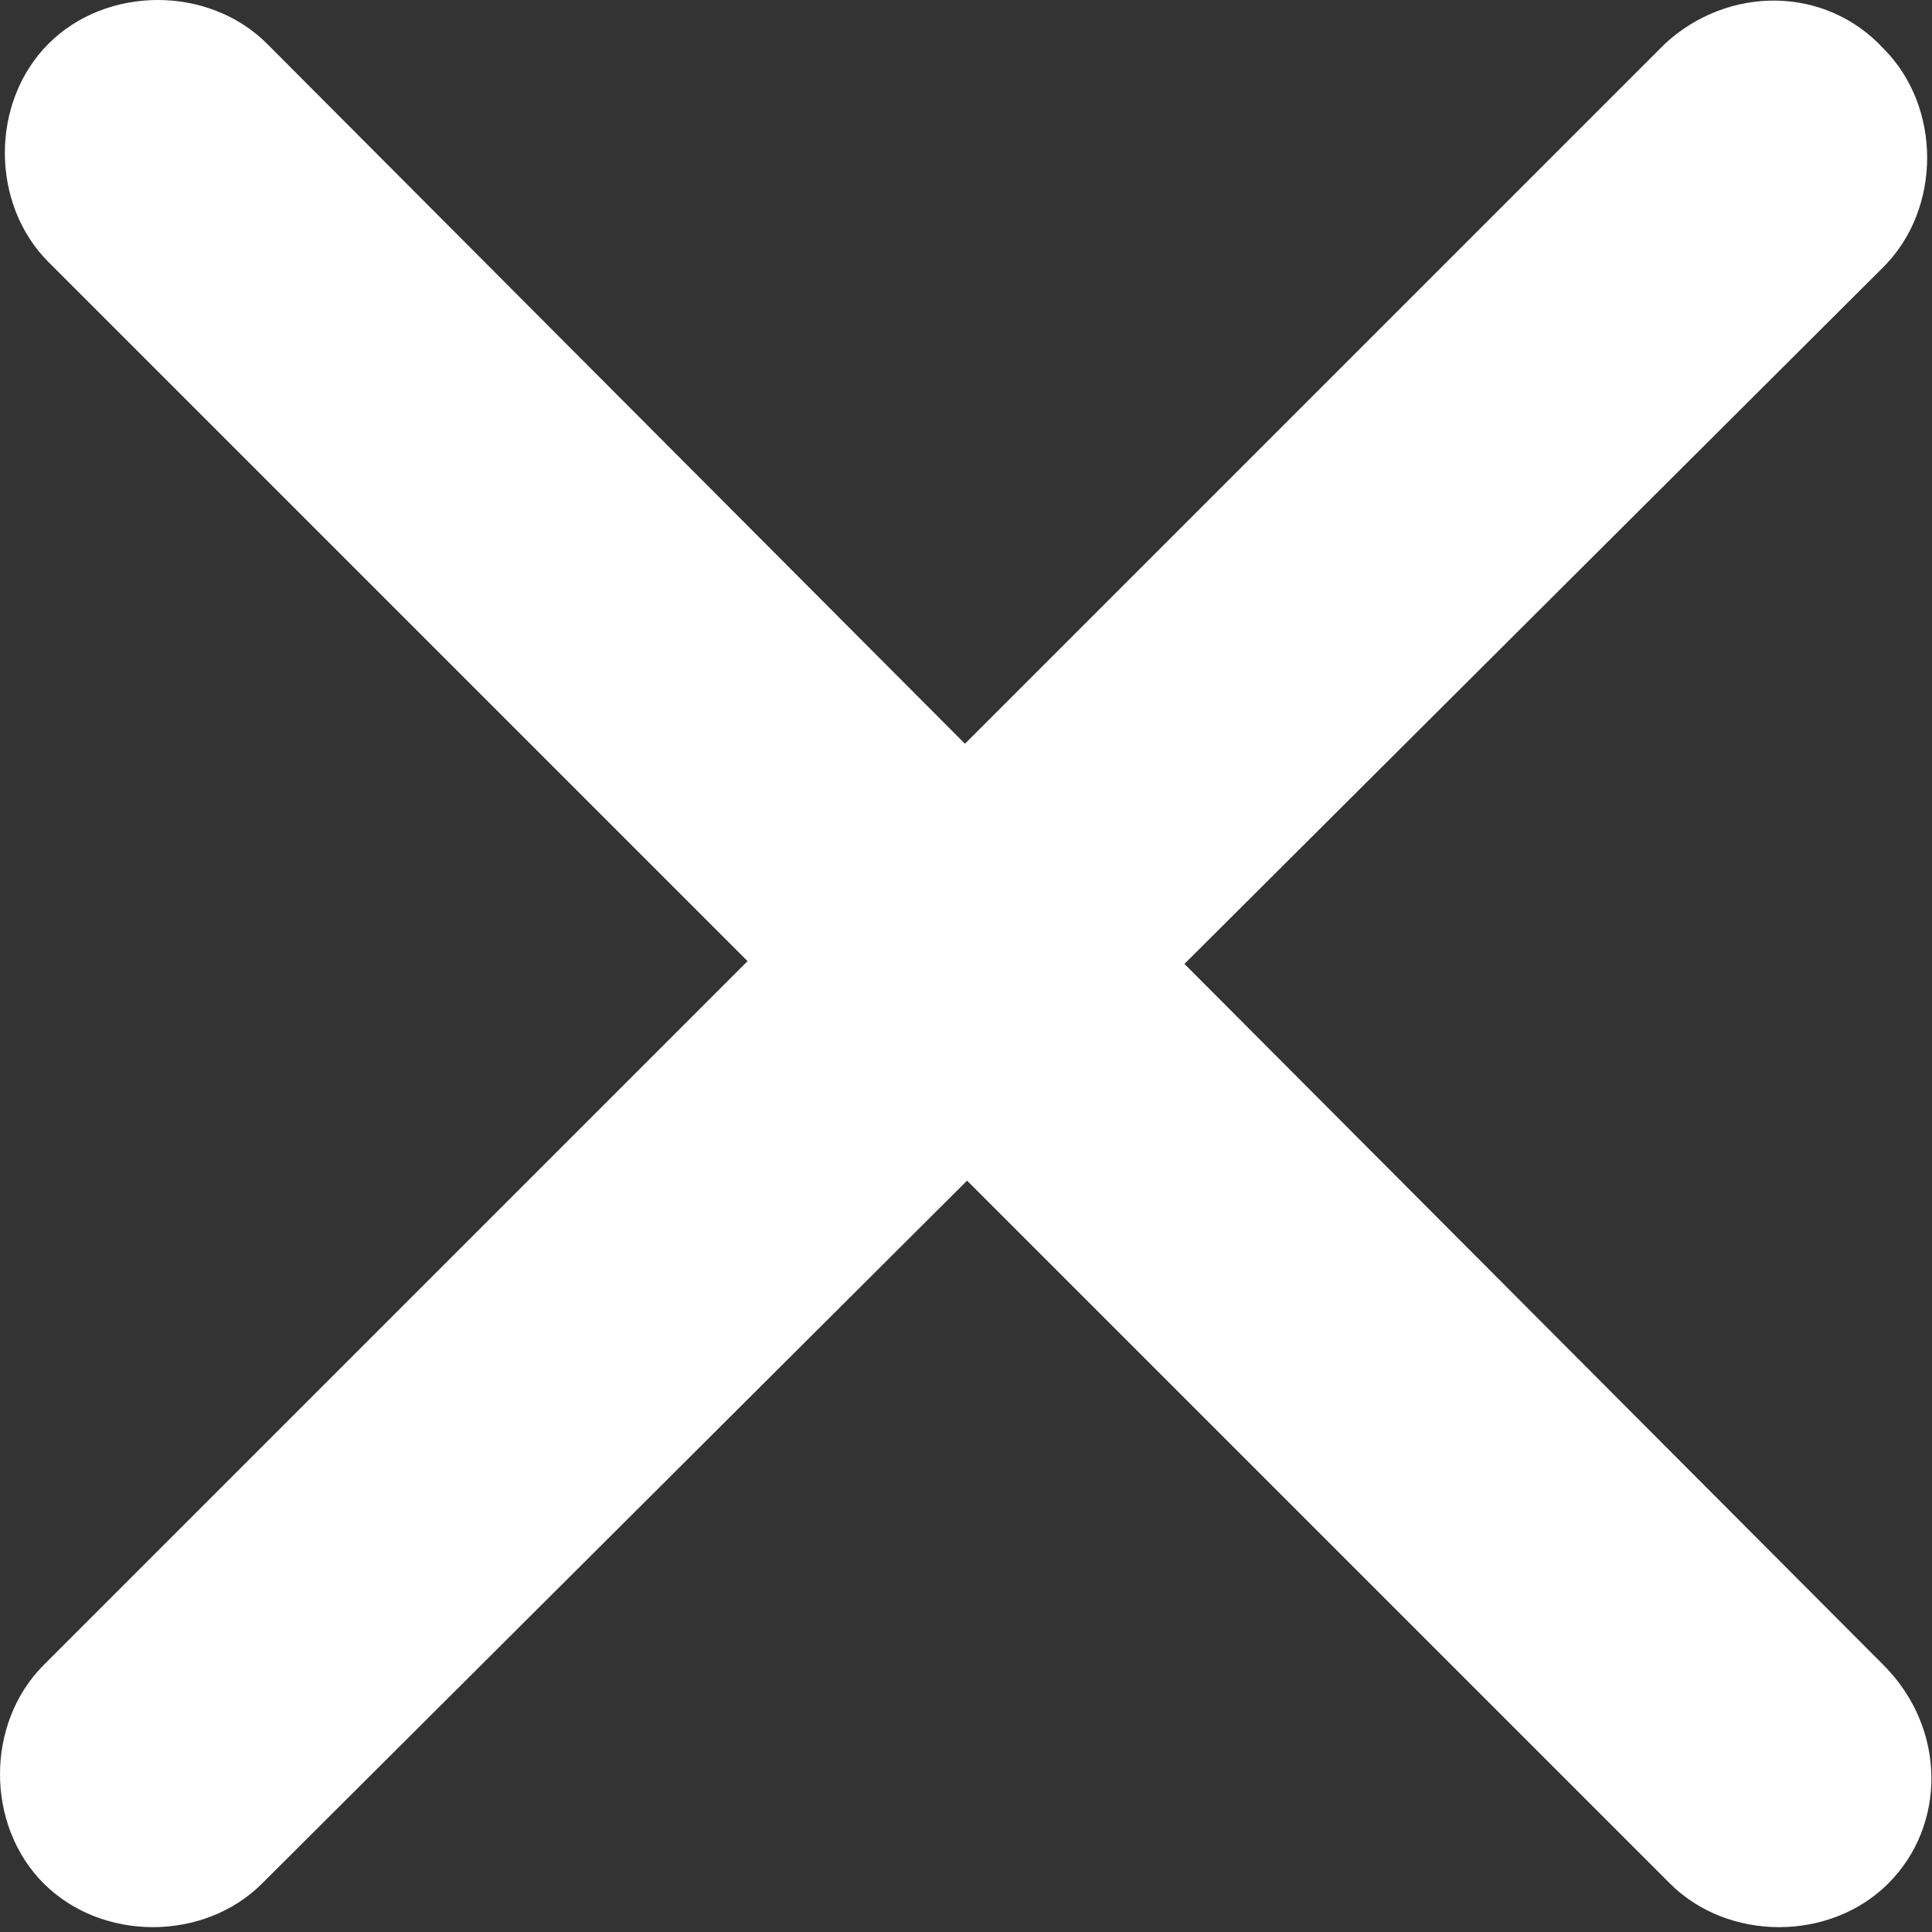
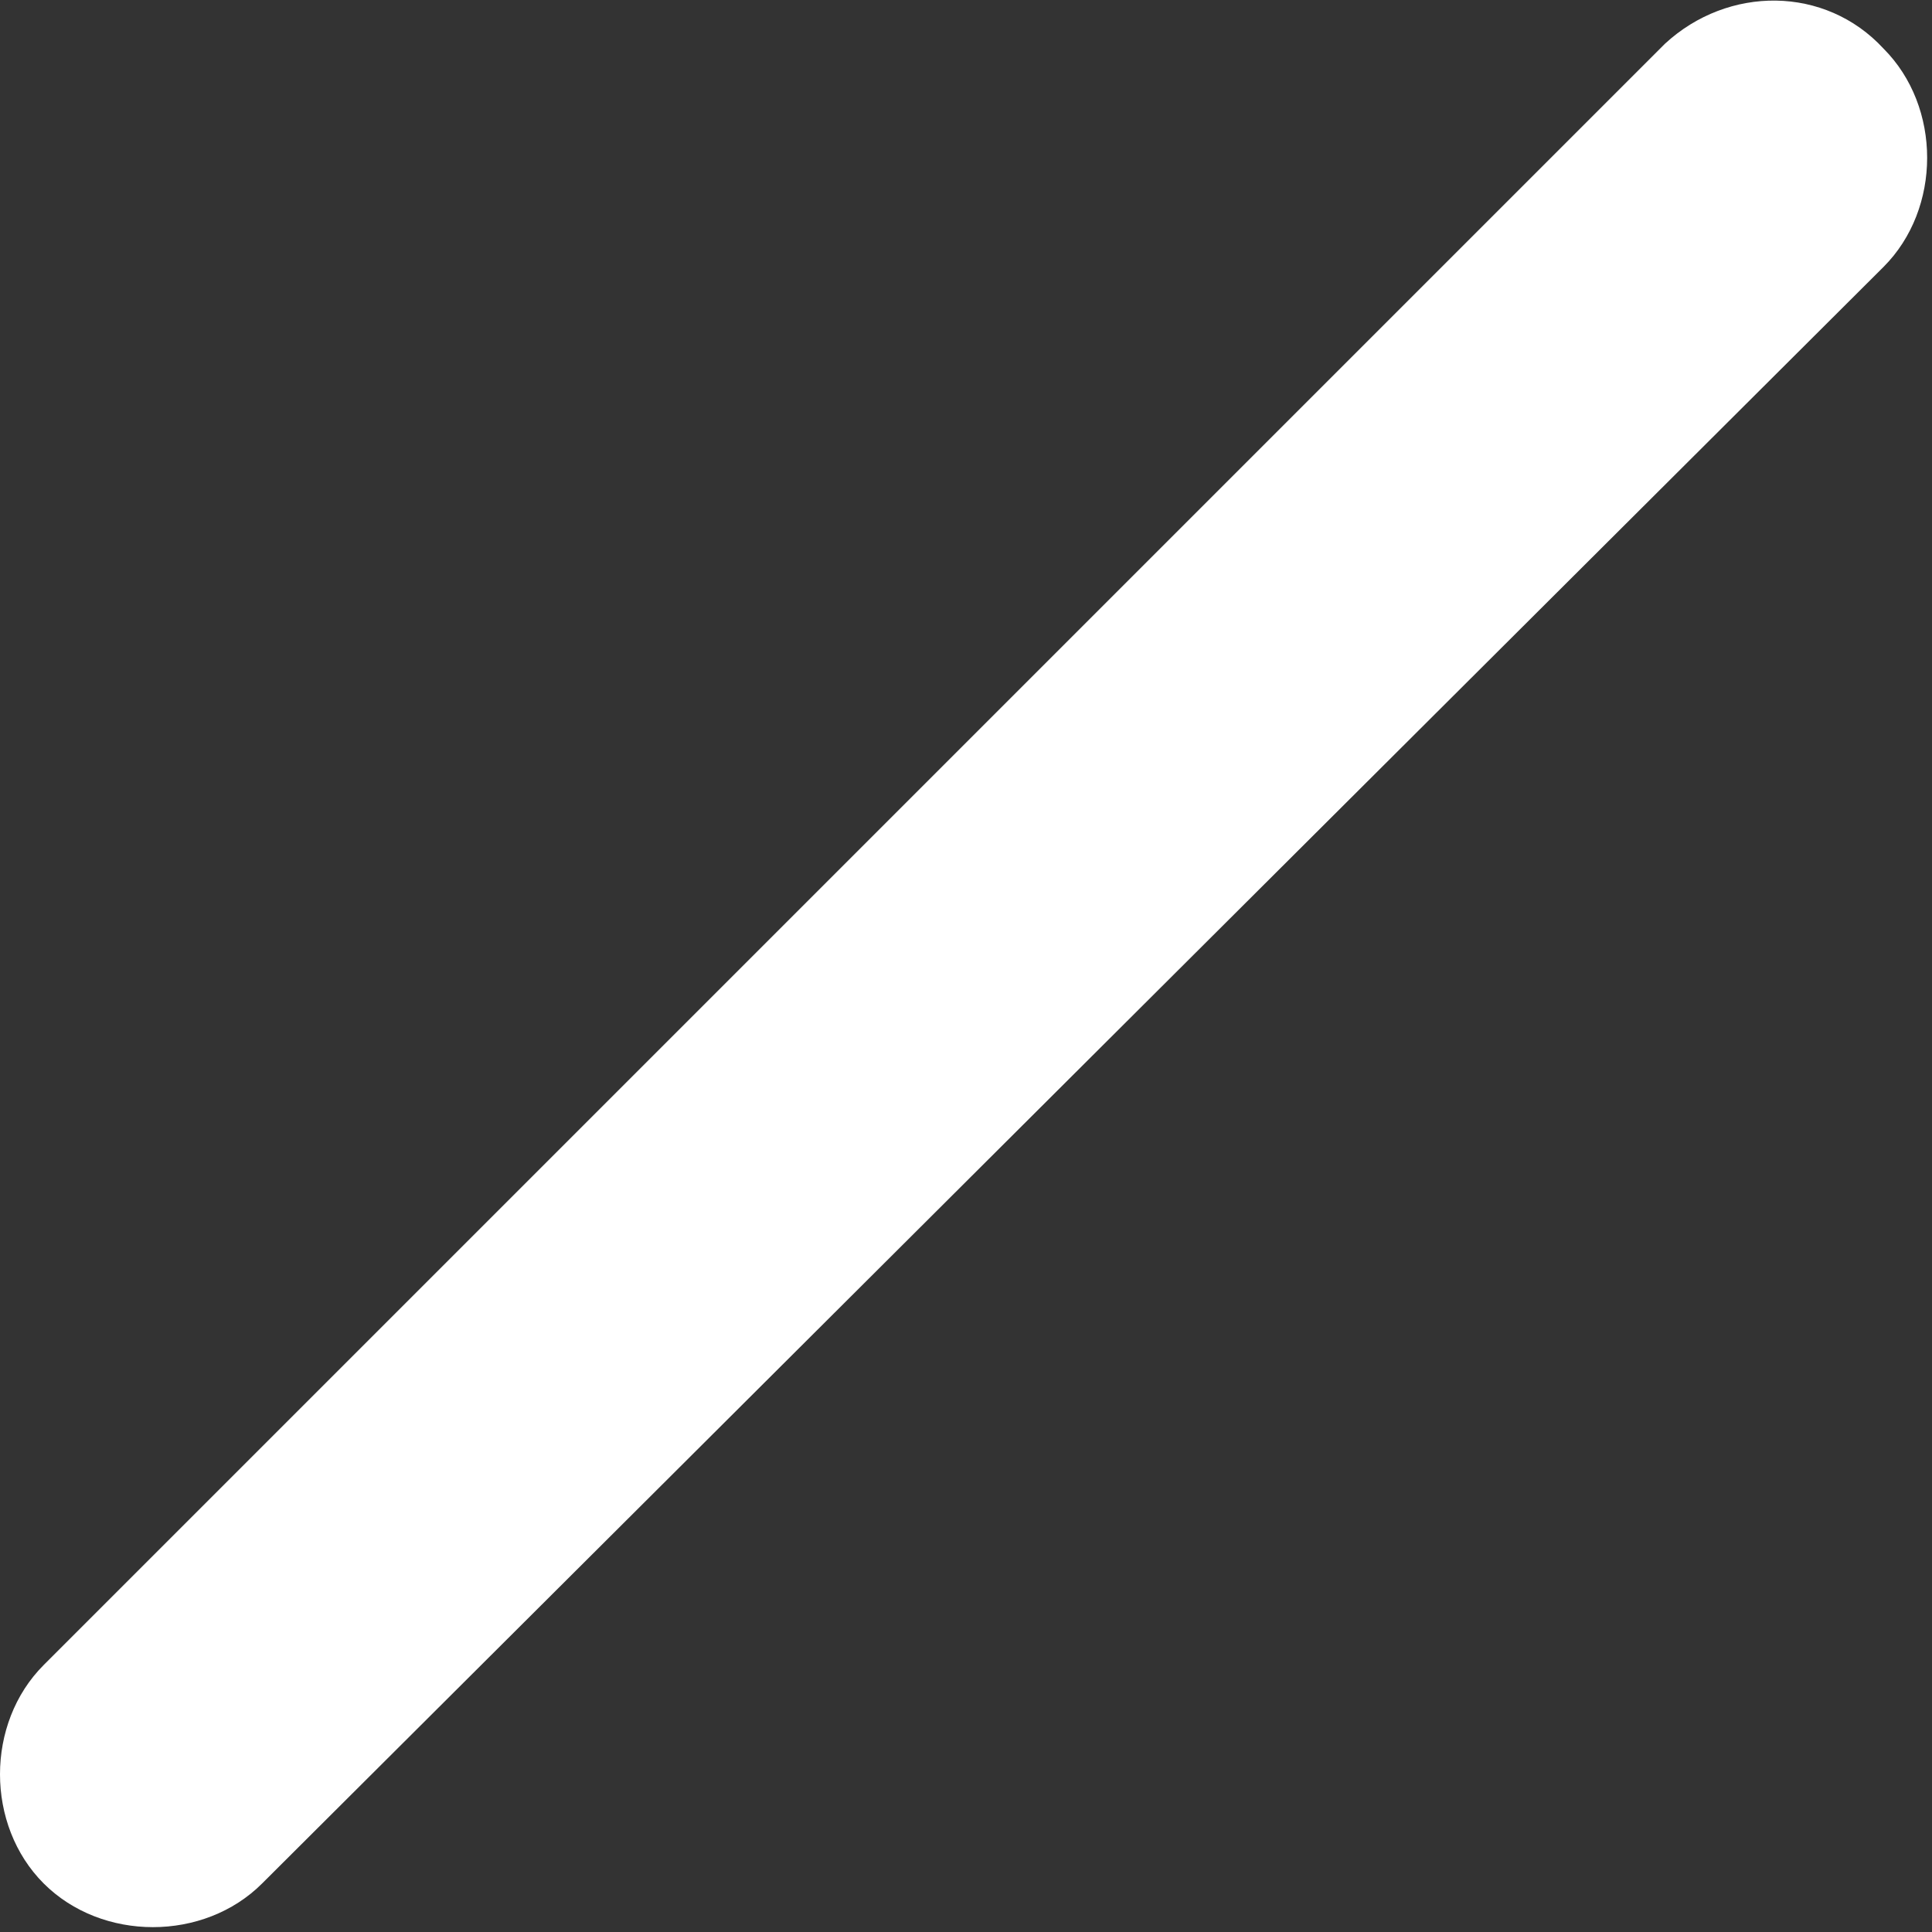
<svg xmlns="http://www.w3.org/2000/svg" version="1.1" id="Layer_1" x="0px" y="0px" viewBox="0 0 39.8 39.8" enable-background="new 0 0 39.8 39.8" xml:space="preserve">
  <rect x="0" y="0" width="39.8" height="39.8" fill="#333333" stroke="none" />
  <g>
    <g>
      <path fill="#FFFFFF" d="M34.3,0.9L0.9,34.3c-1.2,1.2-1.2,3.3,0,4.5c1.2,1.2,3.3,1.2,4.5,0L38.8,5.5c1.2-1.2,1.2-3.3,0-4.5    C37.6-0.3,35.6-0.3,34.3,0.9z" />
    </g>
    <g>
-       <path fill="#FFFFFF" d="M38.8,34.3L5.5,0.9c-1.2-1.2-3.3-1.2-4.5,0s-1.2,3.3,0,4.5l33.4,33.4c1.2,1.2,3.3,1.2,4.5,0    C40.1,37.6,40.1,35.6,38.8,34.3z" />
-     </g>
+       </g>
  </g>
</svg>